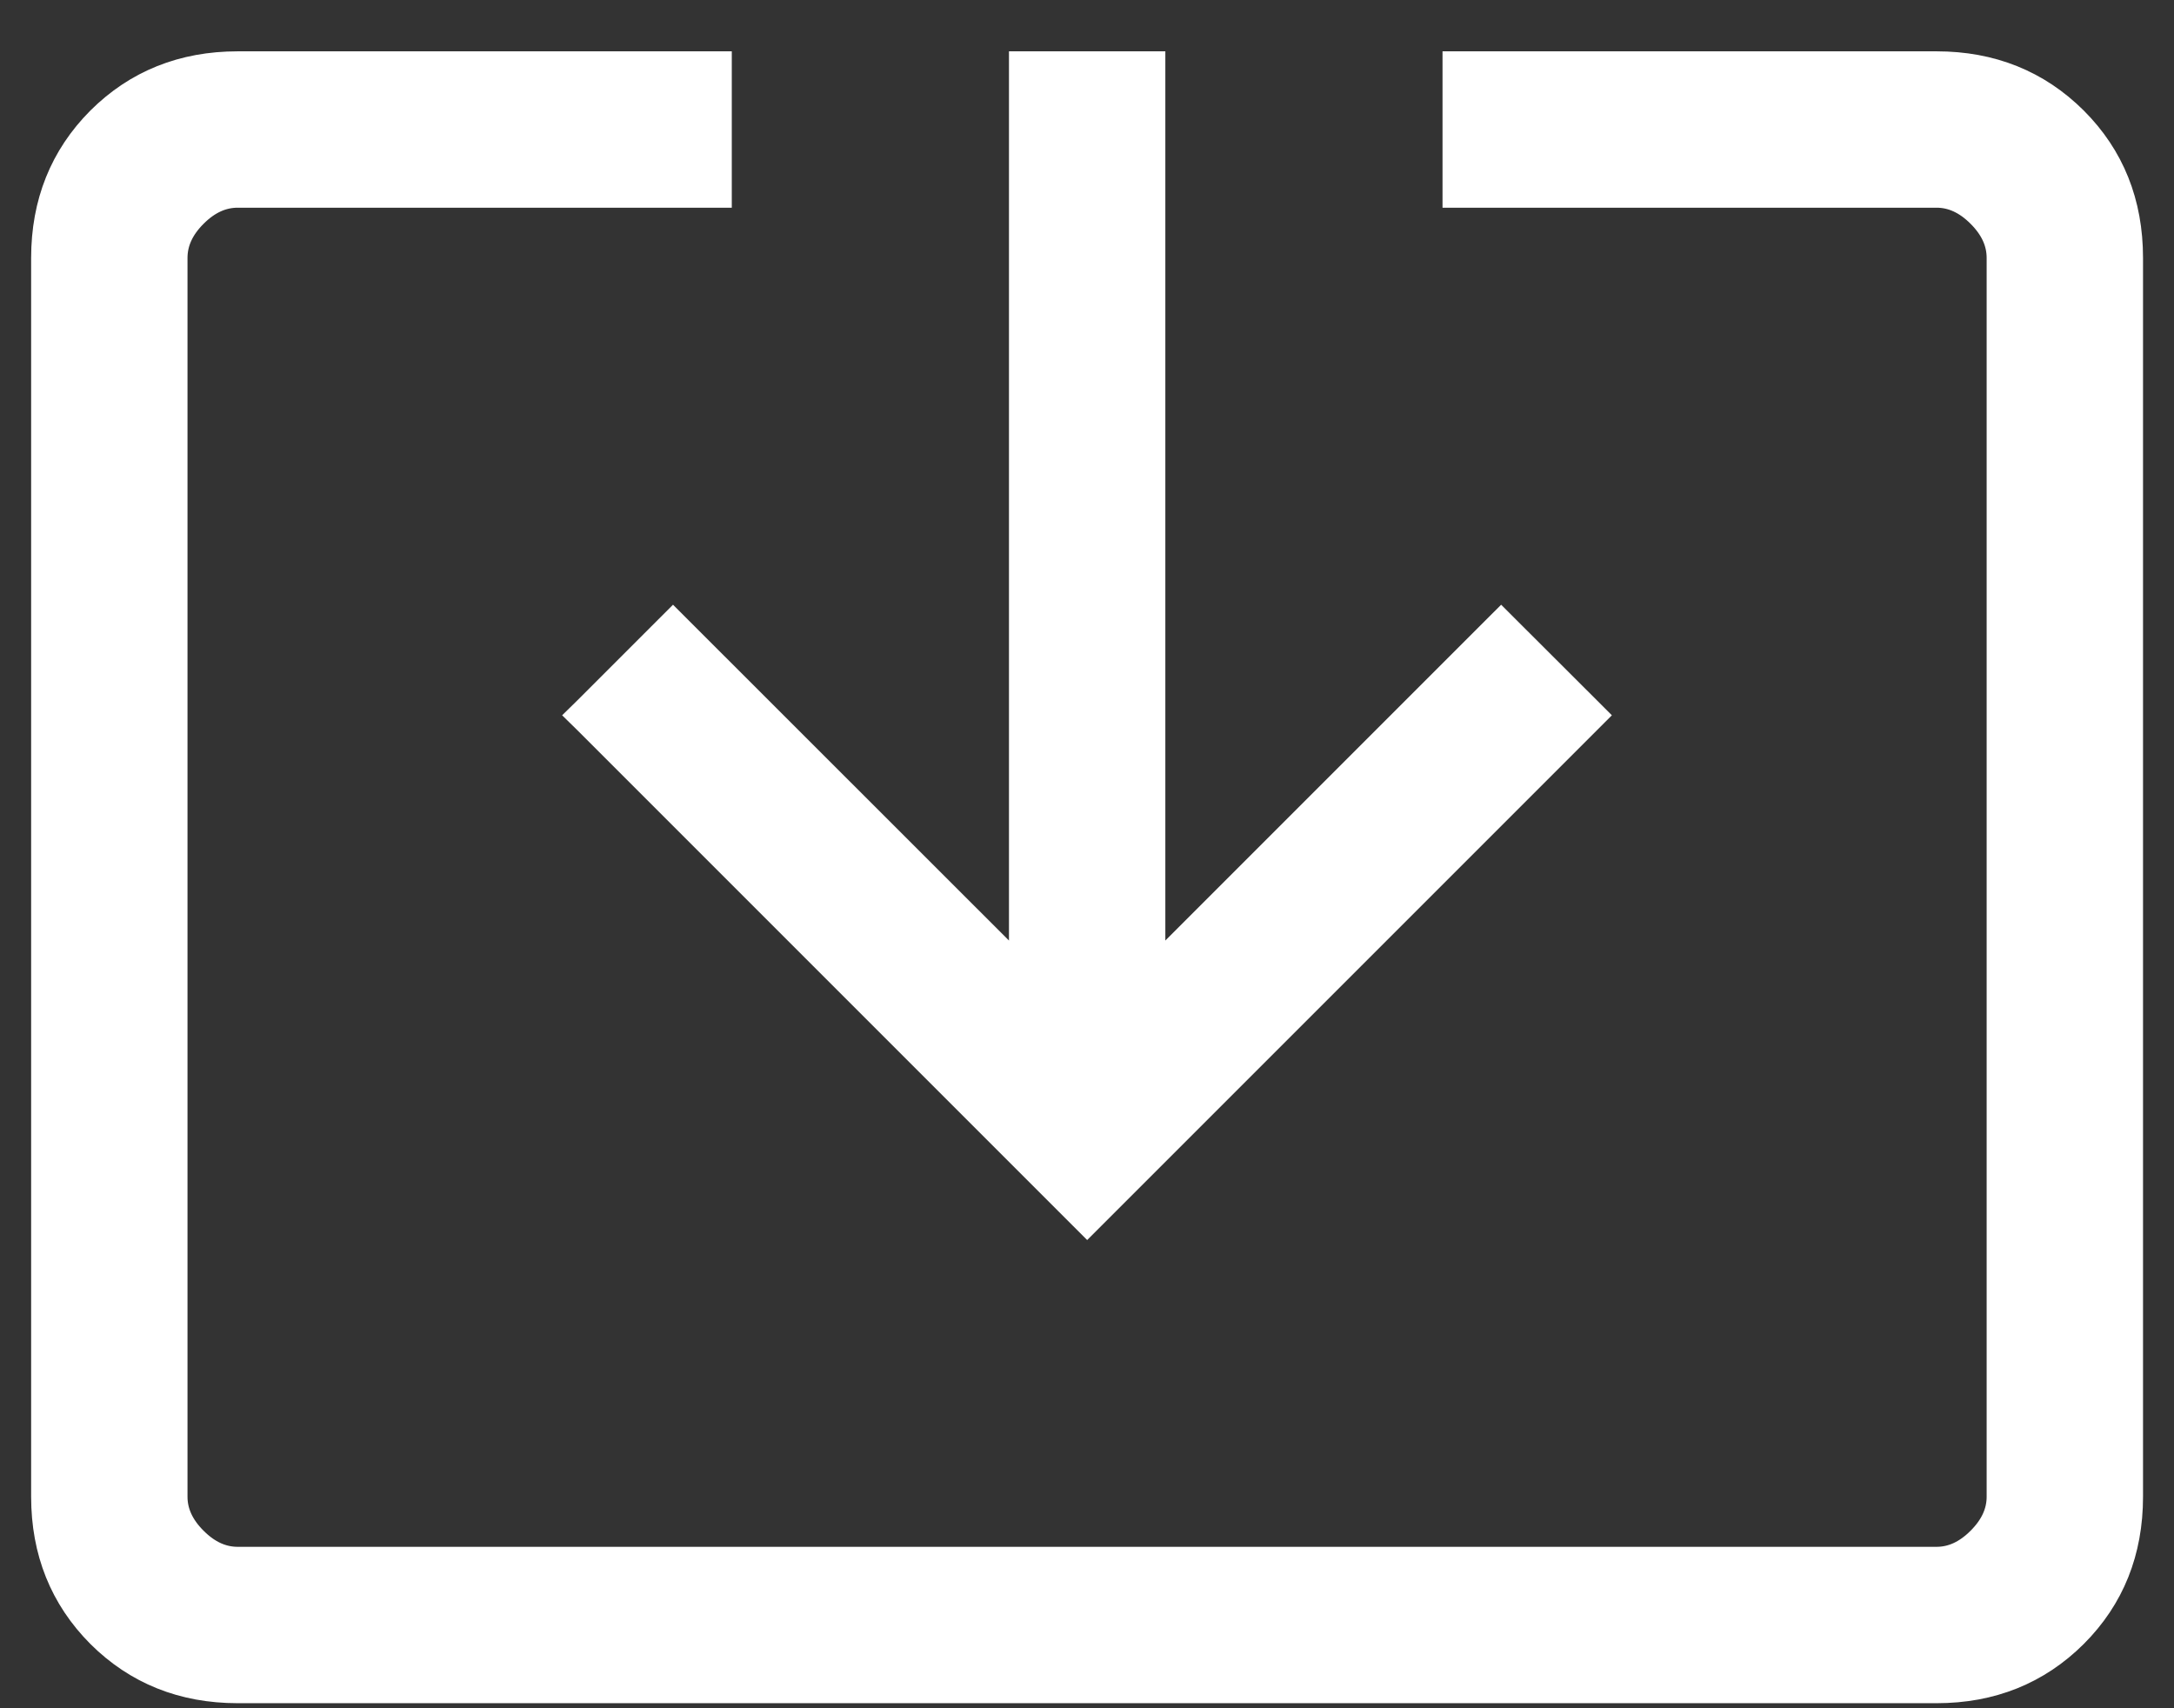
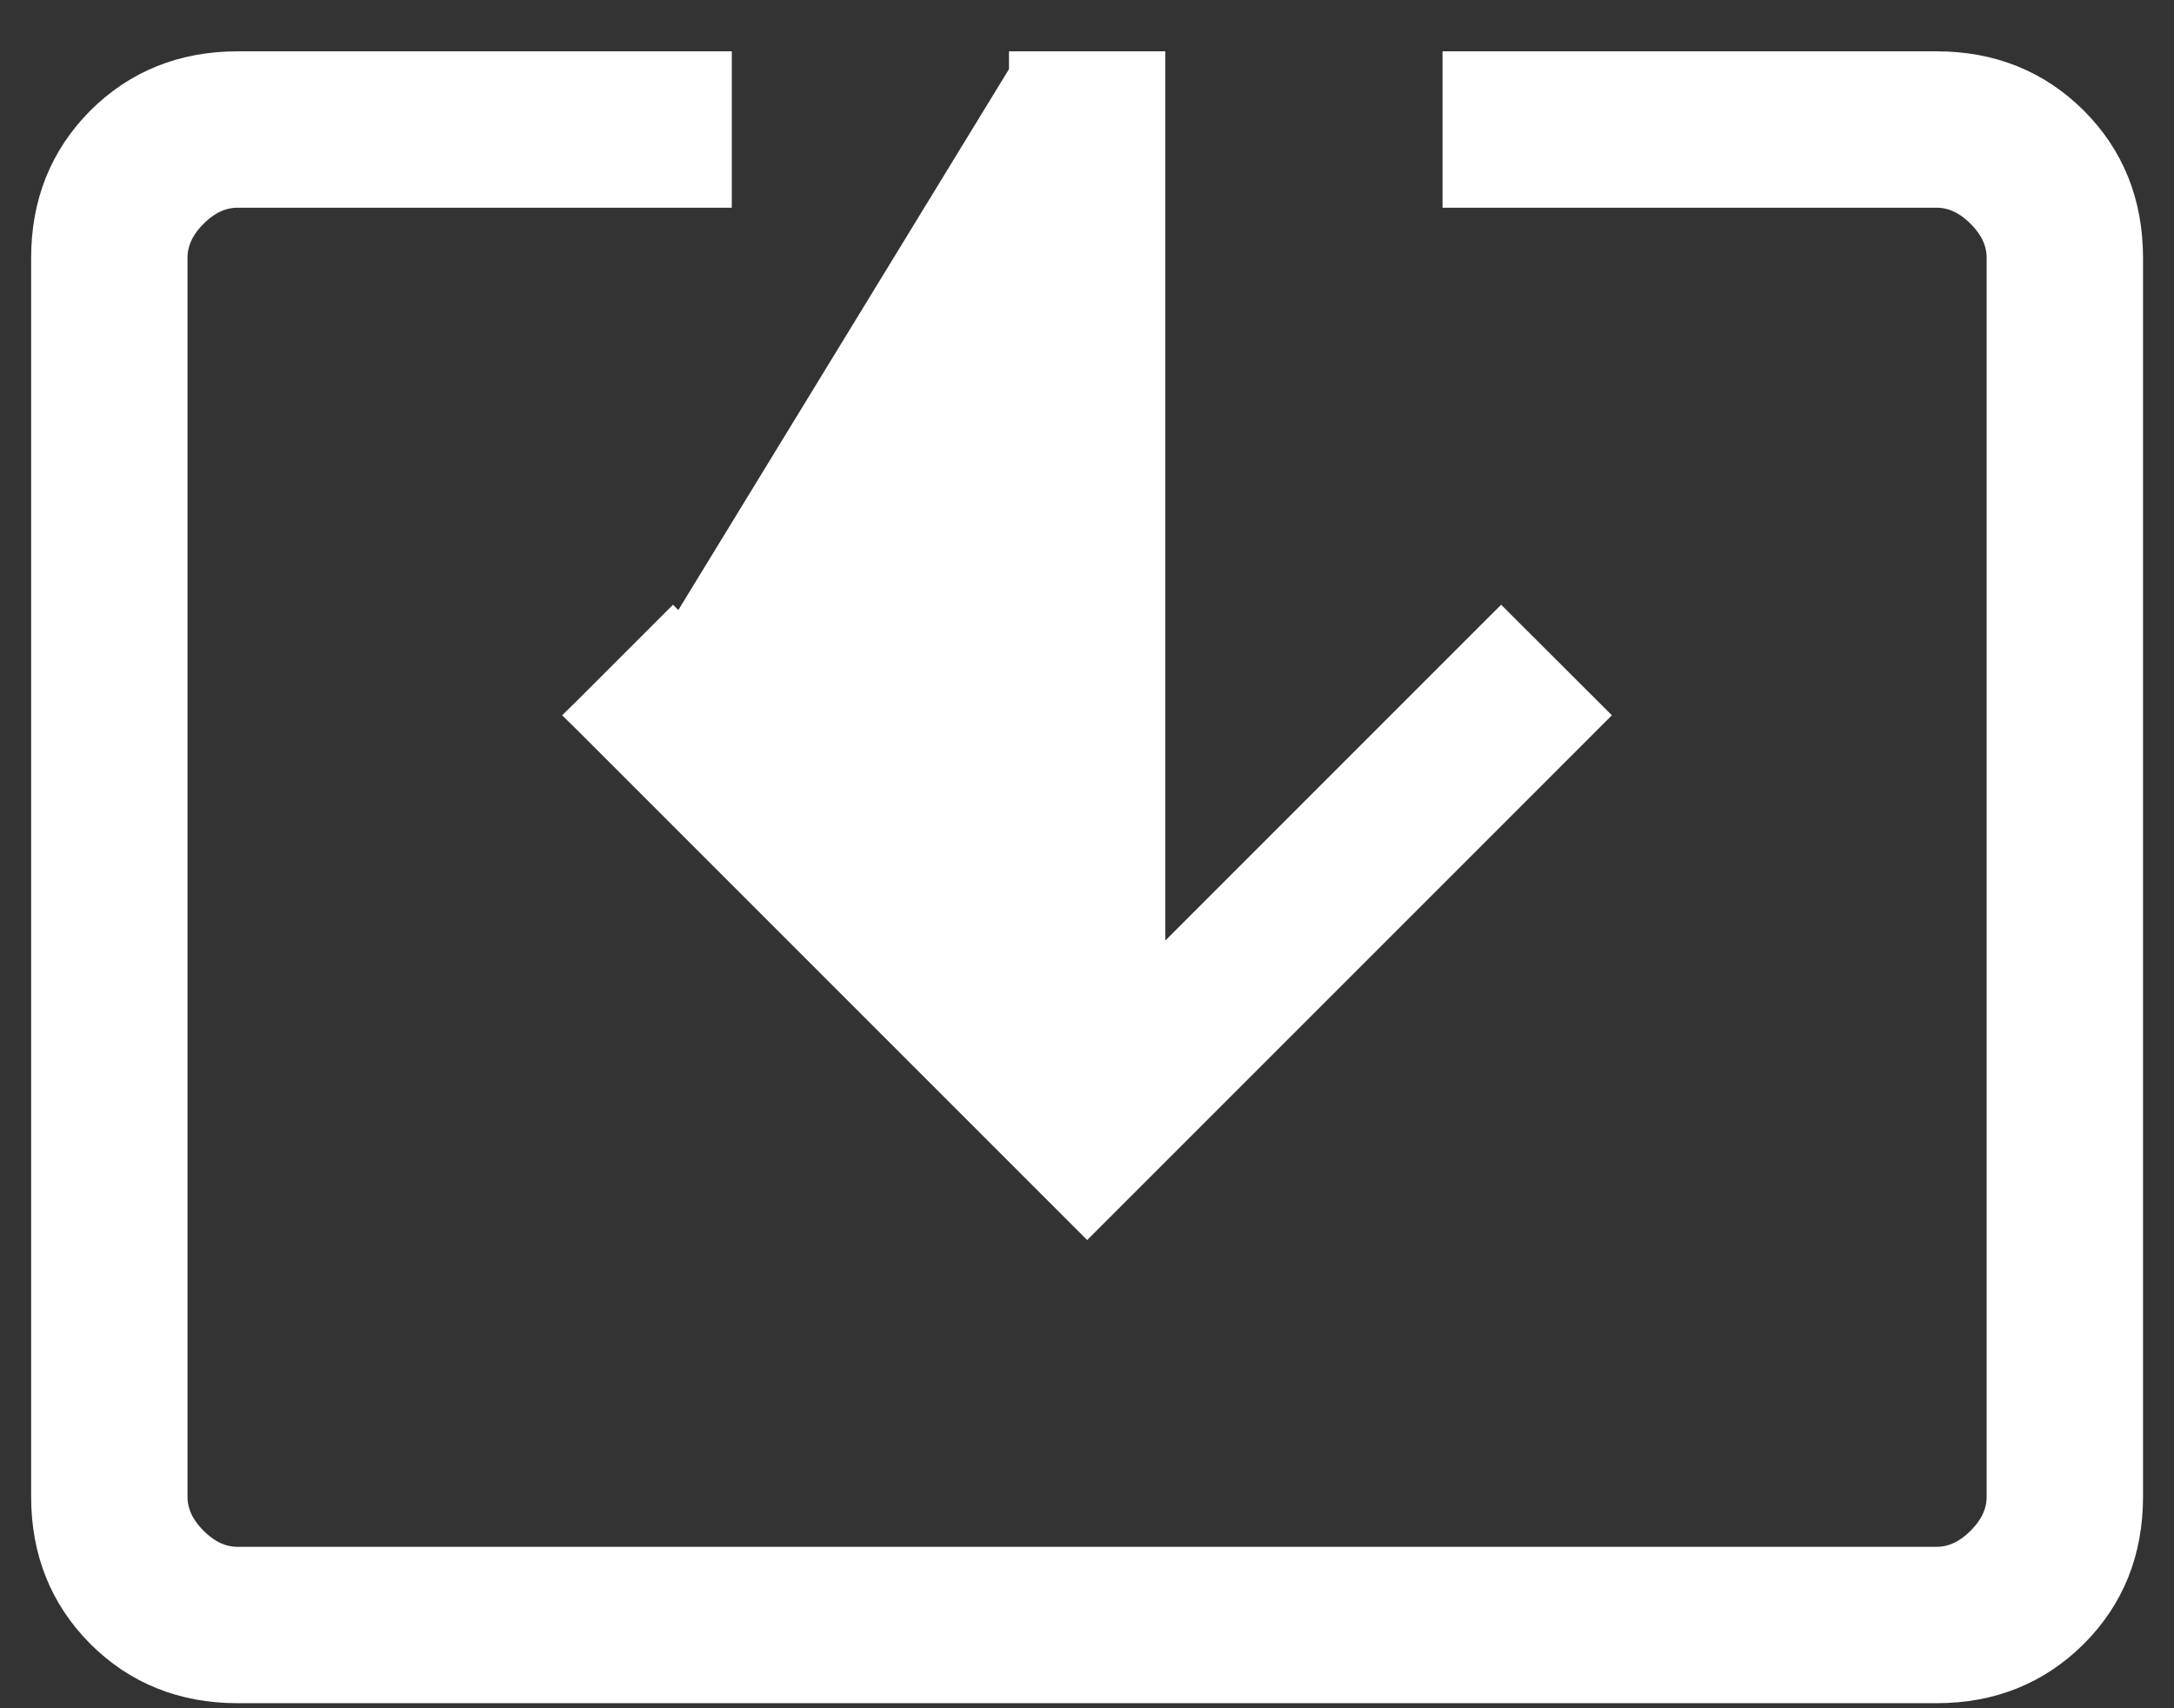
<svg xmlns="http://www.w3.org/2000/svg" width="14" height="11" viewBox="0 0 14 11" fill="none">
  <rect x="0" y="0" width="14" height="11" fill="#333333" stroke="none" />
-   <path d="M4.646 0.464V0.397H4.579H1.531C1.173 0.397 0.871 0.518 0.629 0.759C0.388 1.001 0.267 1.303 0.267 1.661V9.638C0.267 9.995 0.388 10.297 0.629 10.539C0.871 10.78 1.173 10.901 1.531 10.901H12.471C12.828 10.901 13.13 10.78 13.372 10.539C13.614 10.297 13.734 9.995 13.734 9.638V1.661C13.734 1.303 13.614 1.001 13.372 0.759C13.13 0.518 12.828 0.397 12.471 0.397H9.422H9.356V0.464V1.205V1.271H9.422H12.471C12.564 1.271 12.652 1.309 12.737 1.394C12.822 1.479 12.86 1.567 12.86 1.661V9.638C12.86 9.731 12.822 9.819 12.737 9.904C12.652 9.989 12.564 10.027 12.471 10.027H1.531C1.437 10.027 1.349 9.989 1.264 9.904C1.179 9.819 1.141 9.731 1.141 9.638V1.661C1.141 1.567 1.179 1.479 1.264 1.394C1.349 1.309 1.437 1.271 1.531 1.271H4.579H4.646V1.205V0.464ZM6.954 7.844L7.001 7.891L7.048 7.844L10.239 4.653L10.286 4.606L10.239 4.559L9.714 4.035L9.667 3.988L9.62 4.035L7.438 6.217V0.464V0.397H7.371H6.63H6.564V0.464V6.217L4.381 4.035L4.334 3.988L4.287 4.035L3.763 4.559L3.715 4.606L3.763 4.653L6.954 7.844Z" fill="white" stroke="white" stroke-width="0.133" />
+   <path d="M4.646 0.464V0.397H4.579H1.531C1.173 0.397 0.871 0.518 0.629 0.759C0.388 1.001 0.267 1.303 0.267 1.661V9.638C0.267 9.995 0.388 10.297 0.629 10.539C0.871 10.78 1.173 10.901 1.531 10.901H12.471C12.828 10.901 13.13 10.78 13.372 10.539C13.614 10.297 13.734 9.995 13.734 9.638V1.661C13.734 1.303 13.614 1.001 13.372 0.759C13.13 0.518 12.828 0.397 12.471 0.397H9.422H9.356V0.464V1.205V1.271H9.422H12.471C12.564 1.271 12.652 1.309 12.737 1.394C12.822 1.479 12.86 1.567 12.86 1.661V9.638C12.86 9.731 12.822 9.819 12.737 9.904C12.652 9.989 12.564 10.027 12.471 10.027H1.531C1.437 10.027 1.349 9.989 1.264 9.904C1.179 9.819 1.141 9.731 1.141 9.638V1.661C1.141 1.567 1.179 1.479 1.264 1.394C1.349 1.309 1.437 1.271 1.531 1.271H4.579H4.646V1.205V0.464ZM6.954 7.844L7.001 7.891L7.048 7.844L10.239 4.653L10.286 4.606L10.239 4.559L9.714 4.035L9.667 3.988L9.62 4.035L7.438 6.217V0.464V0.397H7.371H6.63H6.564V0.464L4.381 4.035L4.334 3.988L4.287 4.035L3.763 4.559L3.715 4.606L3.763 4.653L6.954 7.844Z" fill="white" stroke="white" stroke-width="0.133" />
</svg>